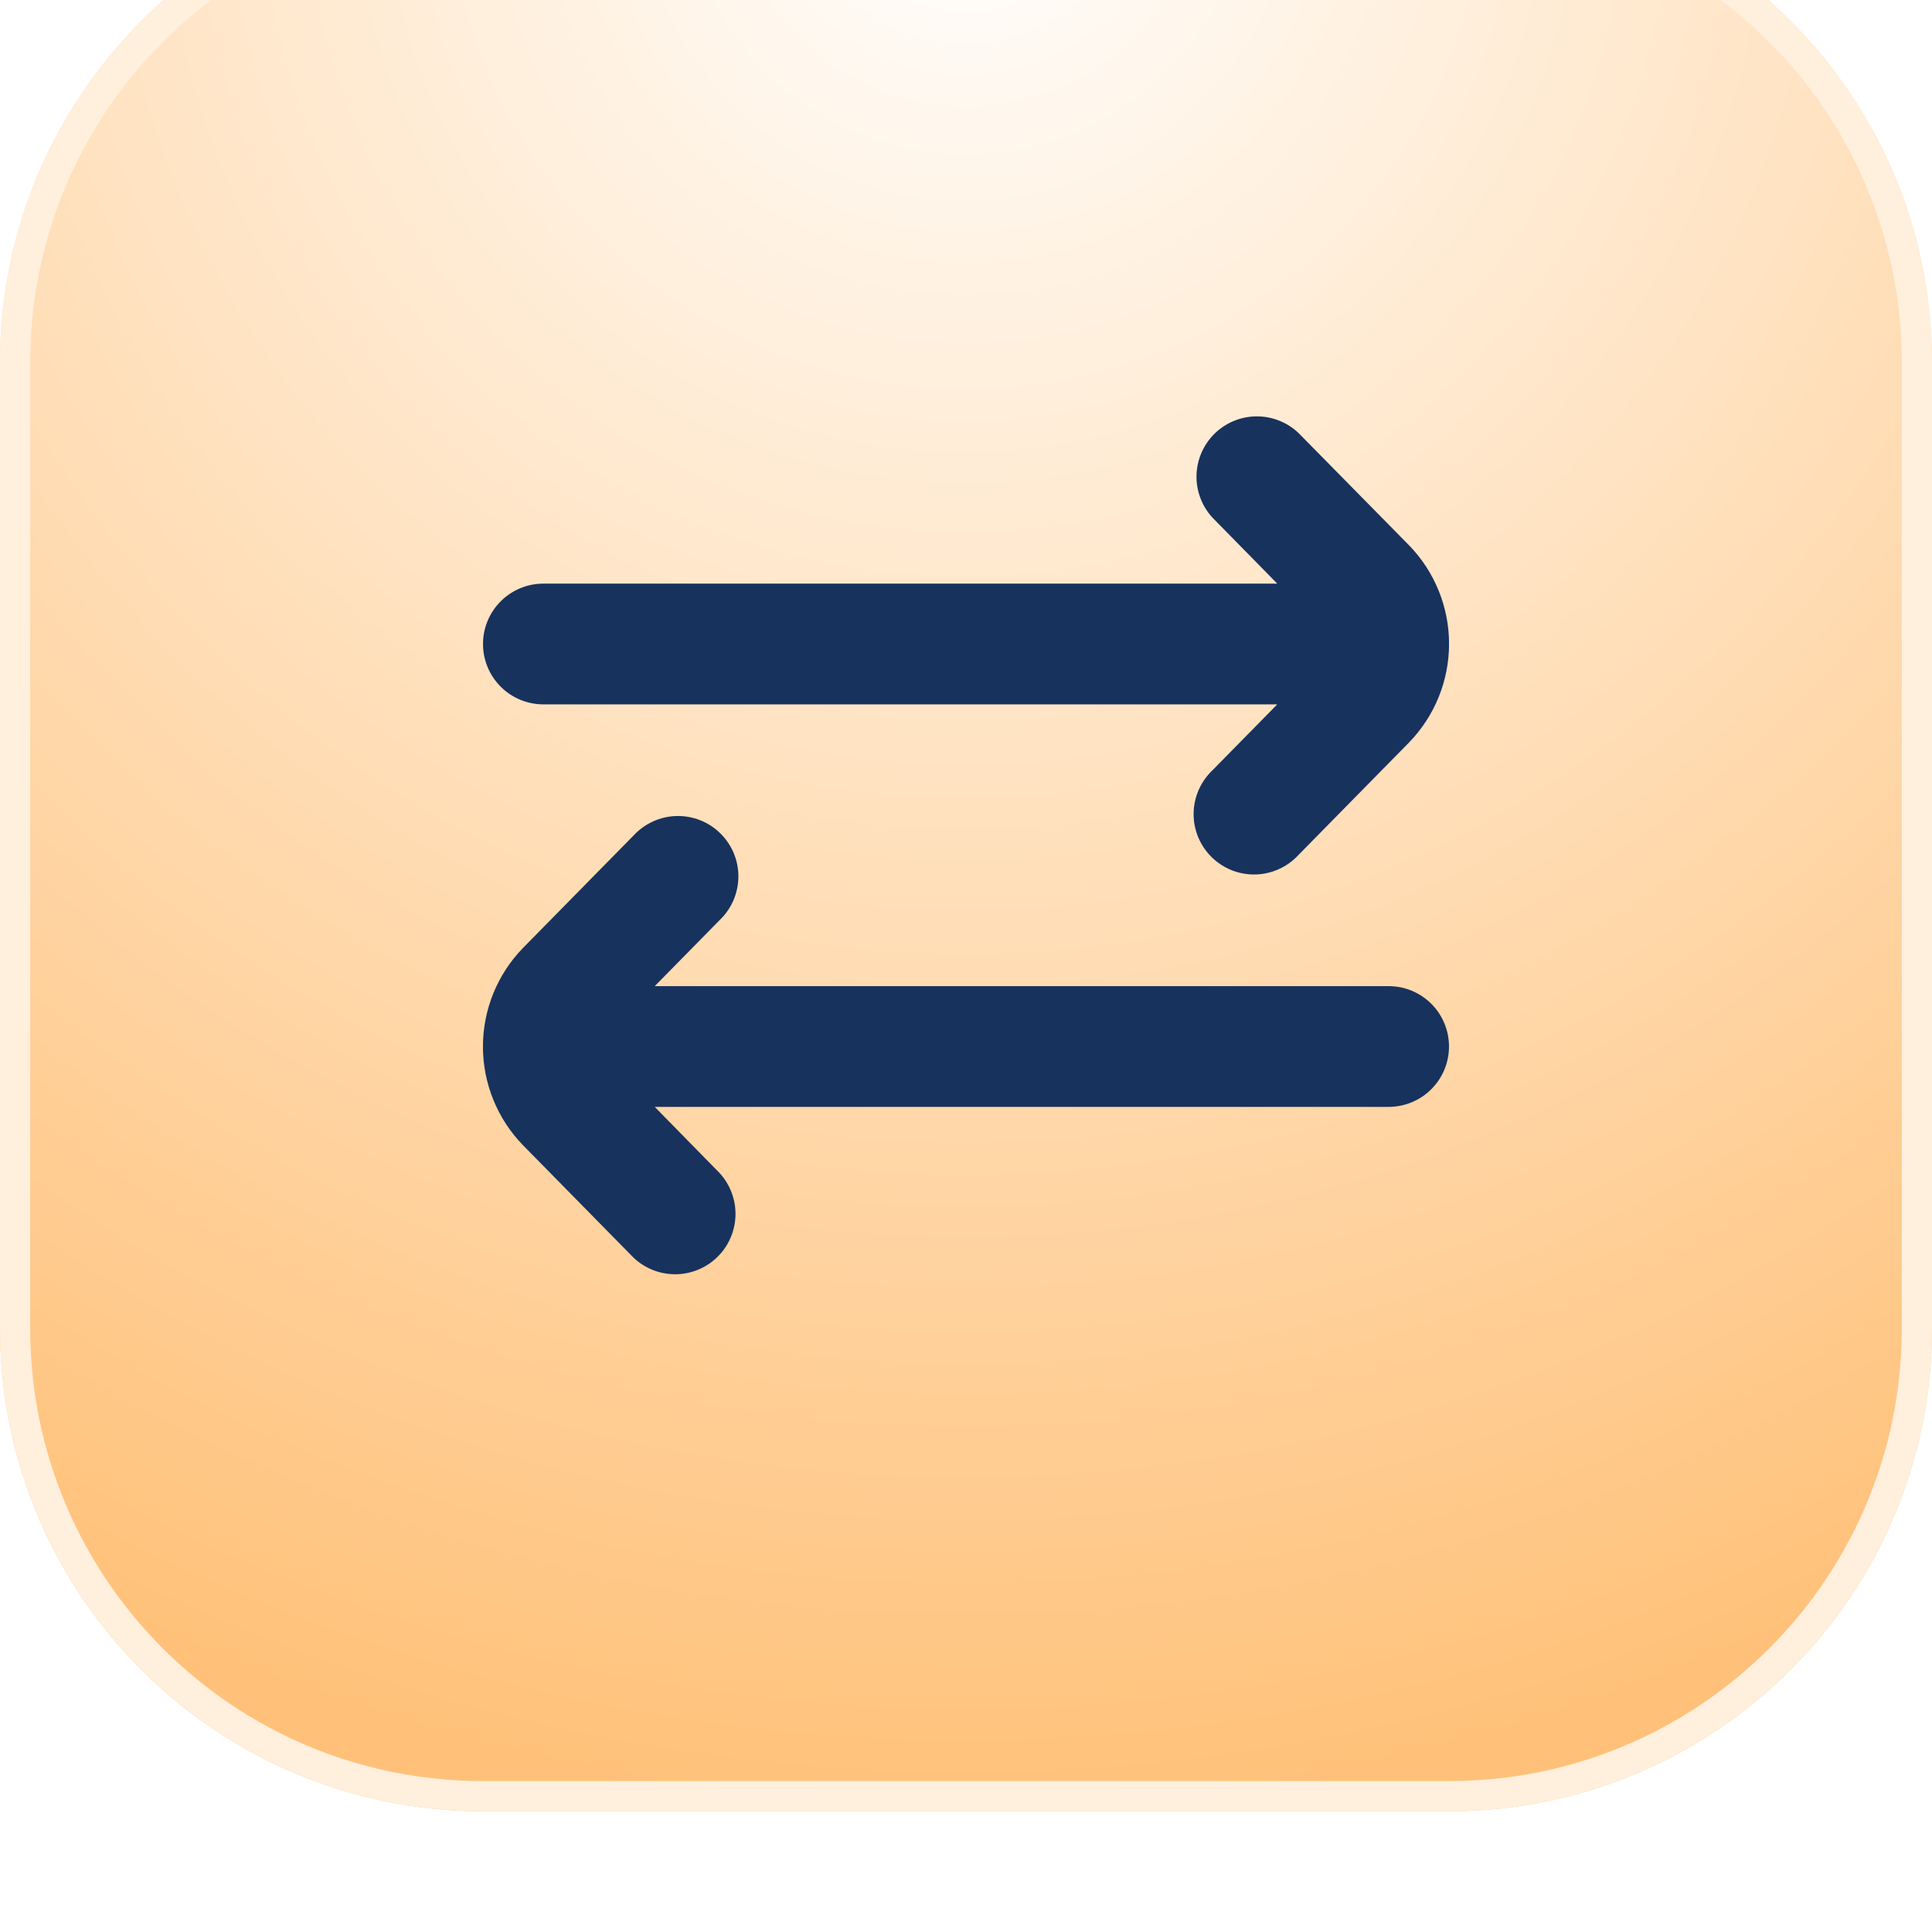
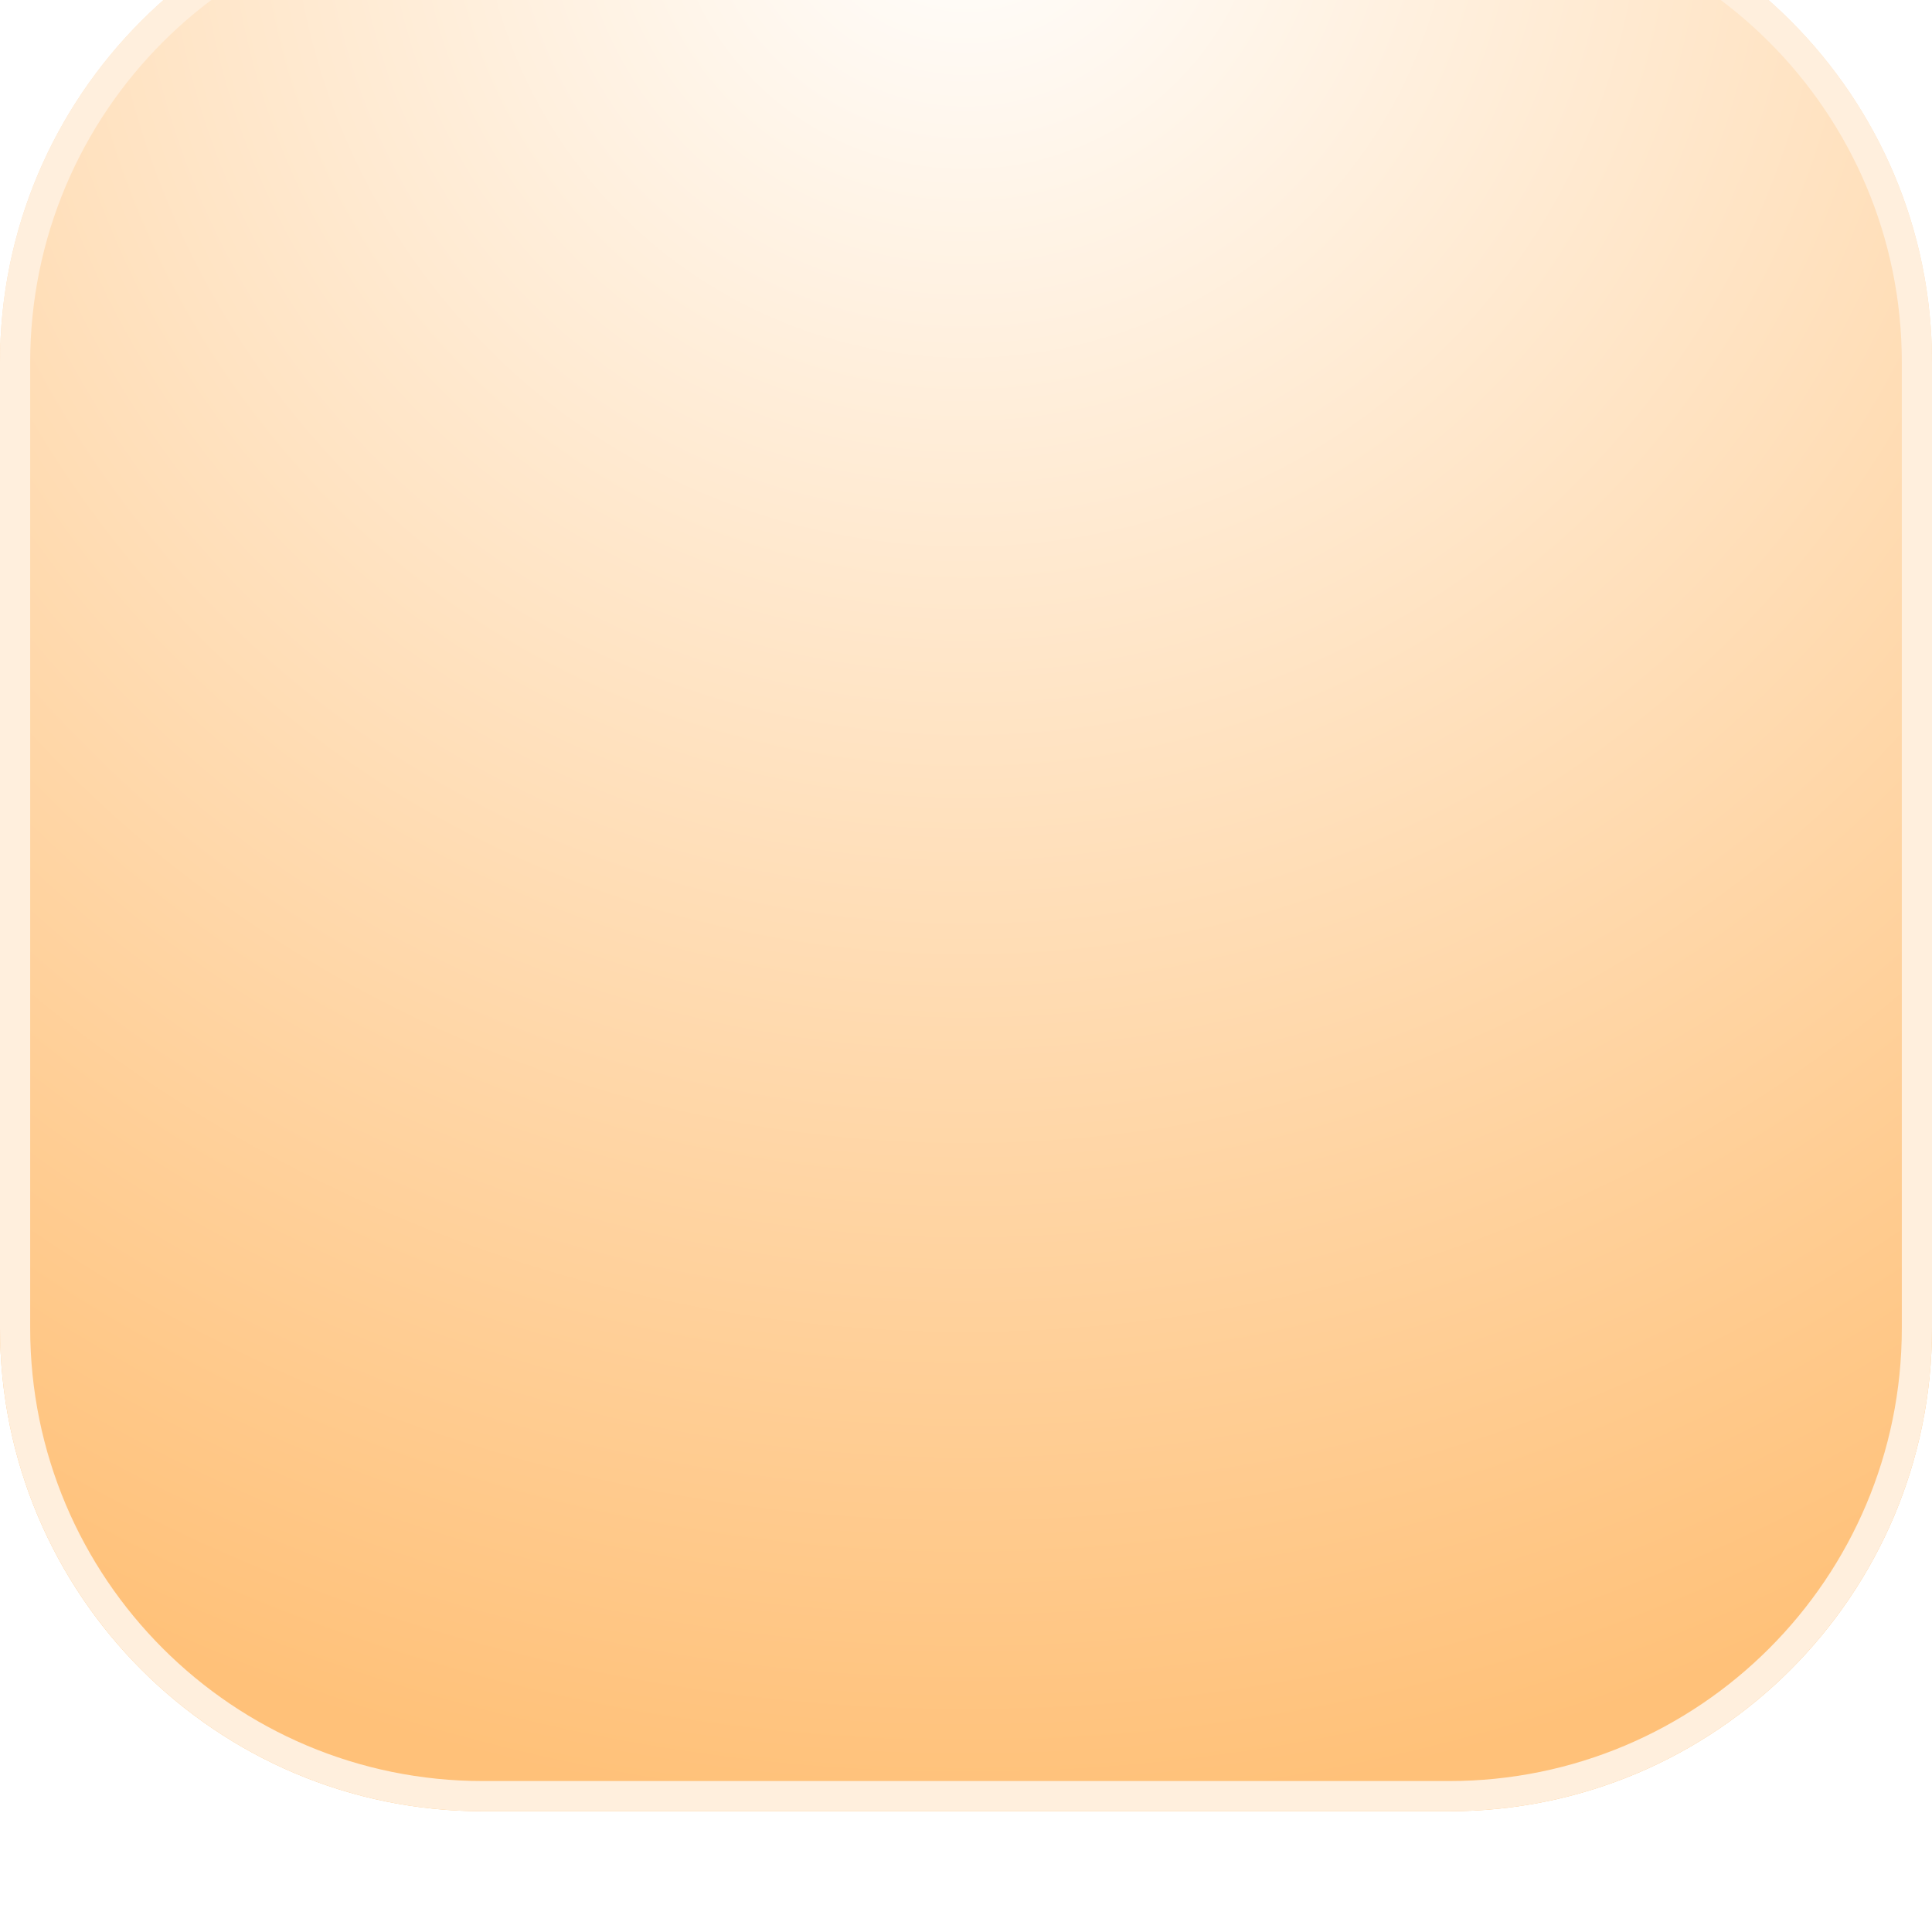
<svg xmlns="http://www.w3.org/2000/svg" width="64" height="64" viewBox="0 0 64 64" fill="none">
  <g filter="url(#filter0_i_4468_3569)">
    <path d="M0 16C0 7.163 7.163 0 16 0H48C56.837 0 64 7.163 64 16V48C64 56.837 56.837 64 48 64H16C7.163 64 0 56.837 0 48V16Z" fill="url(#paint0_radial_4468_3569)" />
    <path d="M16 0.5H48C56.56 0.5 63.5 7.44 63.5 16V48C63.5 56.56 56.56 63.5 48 63.5H16C7.44 63.5 0.5 56.56 0.5 48V16C0.5 7.44 7.44 0.5 16 0.5Z" stroke="#FFEFDD" />
    <g clip-path="url(#clip0_4468_3569)">
-       <path d="M46 36.667H21.689L23.839 34.48C24.033 34.295 24.188 34.073 24.295 33.826C24.401 33.58 24.457 33.315 24.46 33.047C24.462 32.778 24.41 32.512 24.307 32.264C24.204 32.017 24.052 31.792 23.86 31.604C23.669 31.416 23.442 31.268 23.192 31.17C22.942 31.072 22.675 31.025 22.407 31.032C22.139 31.039 21.874 31.1 21.63 31.212C21.386 31.323 21.167 31.482 20.985 31.68L17.324 35.403C16.474 36.277 15.998 37.449 15.998 38.669C15.998 39.889 16.474 41.061 17.324 41.936L20.985 45.66C21.361 46.018 21.861 46.215 22.38 46.211C22.898 46.207 23.395 46.002 23.765 45.639C24.135 45.276 24.35 44.783 24.364 44.264C24.377 43.746 24.189 43.242 23.839 42.86L21.689 40.667H46C46.53 40.667 47.039 40.456 47.414 40.081C47.789 39.706 48 39.197 48 38.667C48 38.136 47.789 37.627 47.414 37.252C47.039 36.877 46.53 36.667 46 36.667ZM18 27.333H42.311L40.161 29.52C39.967 29.705 39.812 29.927 39.705 30.174C39.599 30.42 39.542 30.685 39.54 30.953C39.538 31.222 39.59 31.488 39.693 31.736C39.796 31.983 39.948 32.208 40.14 32.396C40.331 32.584 40.559 32.731 40.808 32.83C41.058 32.928 41.325 32.975 41.593 32.968C41.861 32.961 42.126 32.9 42.37 32.788C42.614 32.677 42.833 32.518 43.015 32.32L46.676 28.596C47.526 27.721 48.002 26.549 48.002 25.329C48.002 24.109 47.526 22.937 46.676 22.063L43.015 18.344C42.639 17.986 42.139 17.789 41.62 17.793C41.102 17.797 40.605 18.002 40.235 18.365C39.865 18.728 39.65 19.221 39.636 19.74C39.623 20.258 39.811 20.762 40.161 21.144L42.311 23.333H18C17.47 23.333 16.961 23.544 16.586 23.919C16.211 24.294 16 24.803 16 25.333C16 25.864 16.211 26.372 16.586 26.747C16.961 27.123 17.47 27.333 18 27.333Z" fill="#17325D" />
-     </g>
+       </g>
  </g>
  <defs>
    <filter id="filter0_i_4468_3569" x="0" y="-4" width="64" height="68" filterUnits="userSpaceOnUse" color-interpolation-filters="sRGB">
      <feFlood flood-opacity="0" result="BackgroundImageFix" />
      <feBlend mode="normal" in="SourceGraphic" in2="BackgroundImageFix" result="shape" />
      <feColorMatrix in="SourceAlpha" type="matrix" values="0 0 0 0 0 0 0 0 0 0 0 0 0 0 0 0 0 0 127 0" result="hardAlpha" />
      <feOffset dy="-4" />
      <feGaussianBlur stdDeviation="2.4" />
      <feComposite in2="hardAlpha" operator="arithmetic" k2="-1" k3="1" />
      <feColorMatrix type="matrix" values="0 0 0 0 1 0 0 0 0 1 0 0 0 0 1 0 0 0 0.36 0" />
      <feBlend mode="normal" in2="shape" result="effect1_innerShadow_4468_3569" />
    </filter>
    <radialGradient id="paint0_radial_4468_3569" cx="0" cy="0" r="1" gradientUnits="userSpaceOnUse" gradientTransform="translate(32) rotate(90) scale(64)">
      <stop stop-color="white" />
      <stop offset="1" stop-color="#FFC179" />
    </radialGradient>
    <clipPath id="clip0_4468_3569">
-       <rect width="32" height="32" fill="white" transform="translate(16 16)" />
-     </clipPath>
+       </clipPath>
  </defs>
</svg>